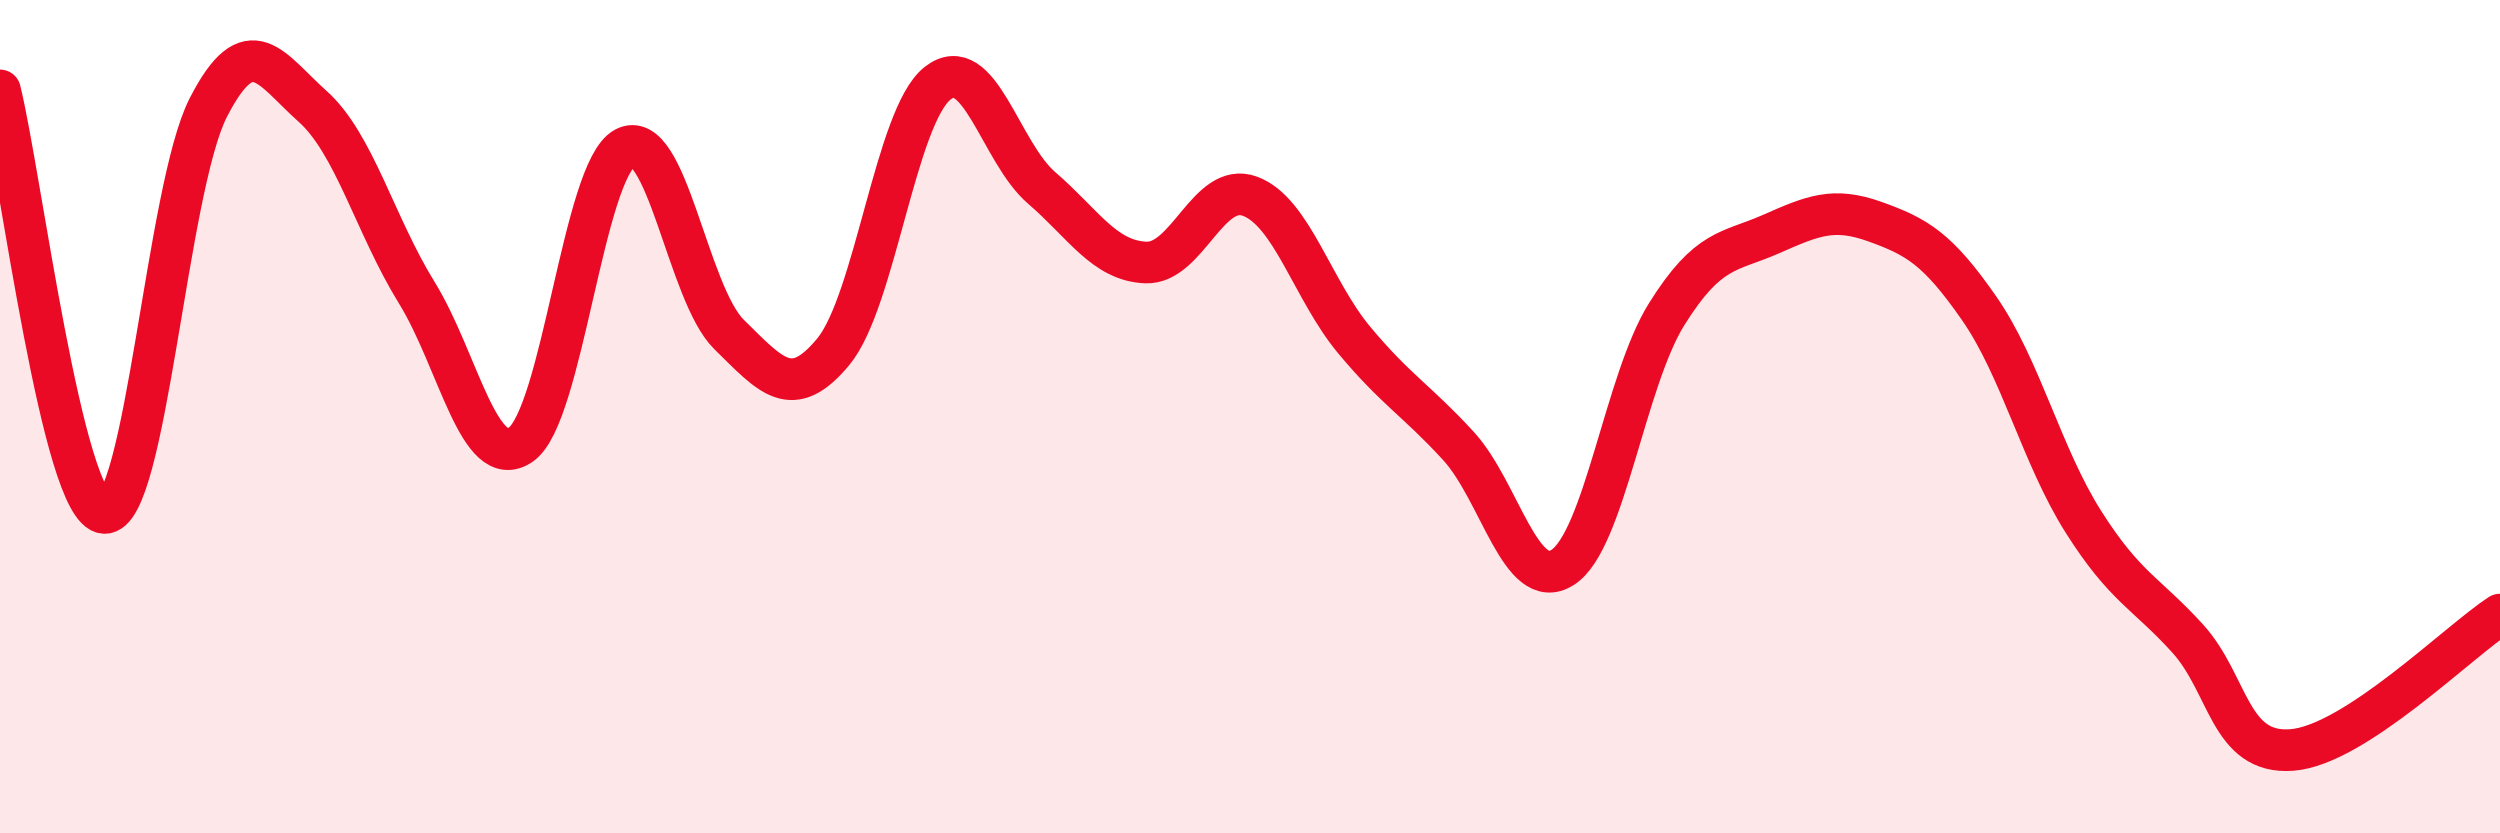
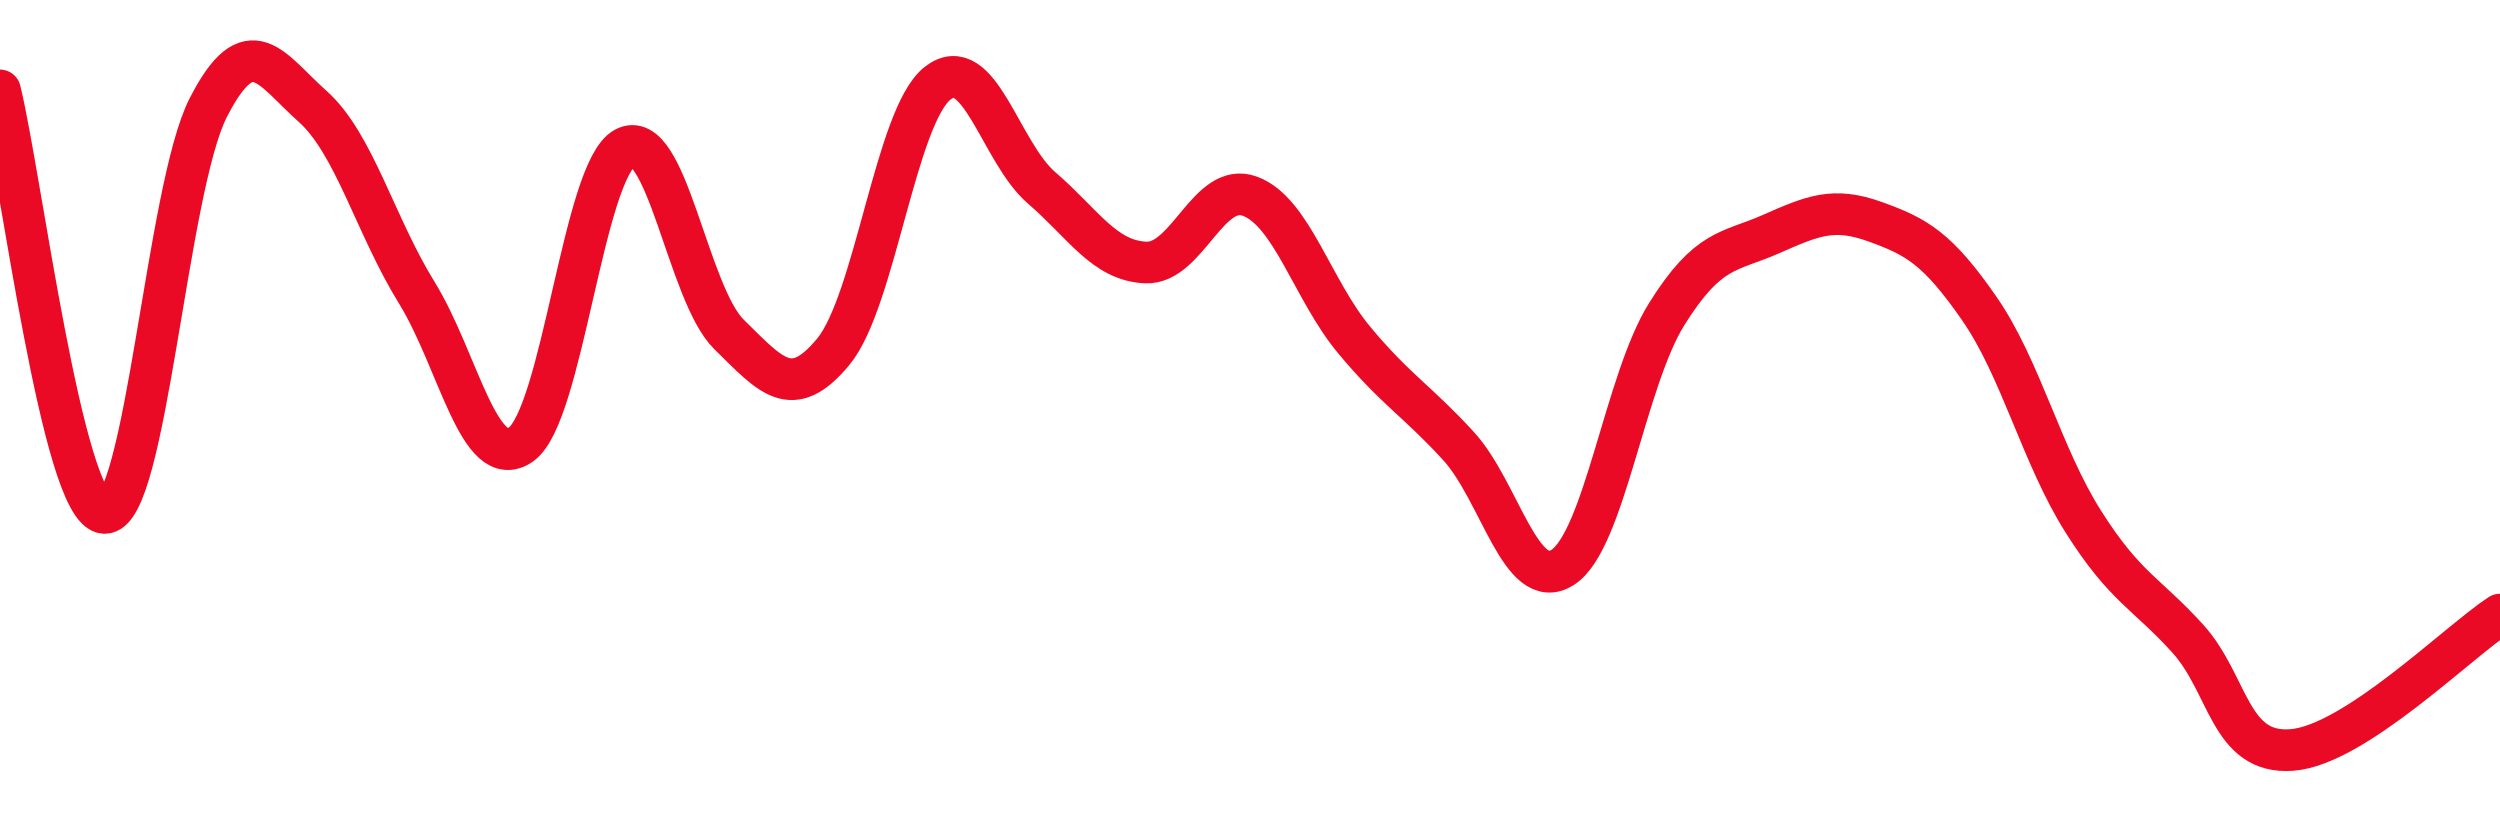
<svg xmlns="http://www.w3.org/2000/svg" width="60" height="20" viewBox="0 0 60 20">
-   <path d="M 0,2.17 C 0.5,4.2 1.5,12.23 2.5,12.31 C 3.5,12.39 4,4.53 5,2.58 C 6,0.63 6.5,1.66 7.5,2.55 C 8.5,3.44 9,5.4 10,7.02 C 11,8.64 11.5,11.36 12.5,10.67 C 13.5,9.98 14,4.08 15,3.55 C 16,3.02 16.5,7.05 17.5,8.03 C 18.5,9.01 19,9.65 20,8.44 C 21,7.23 21.5,2.79 22.5,2 C 23.5,1.21 24,3.65 25,4.51 C 26,5.37 26.5,6.26 27.5,6.3 C 28.5,6.34 29,4.34 30,4.71 C 31,5.08 31.5,6.96 32.5,8.16 C 33.5,9.36 34,9.61 35,10.7 C 36,11.79 36.5,14.25 37.5,13.62 C 38.5,12.99 39,9.14 40,7.54 C 41,5.94 41.5,6.06 42.5,5.62 C 43.5,5.18 44,4.96 45,5.32 C 46,5.68 46.5,5.96 47.5,7.4 C 48.5,8.84 49,10.94 50,12.52 C 51,14.1 51.5,14.22 52.5,15.32 C 53.5,16.42 53.5,18.11 55,18 C 56.5,17.89 59,15.4 60,14.75L60 20L0 20Z" fill="#EB0A25" opacity="0.1" stroke-linecap="round" stroke-linejoin="round" />
  <path d="M 0,2.17 C 0.5,4.2 1.5,12.23 2.5,12.31 C 3.5,12.39 4,4.53 5,2.58 C 6,0.63 6.5,1.66 7.5,2.55 C 8.5,3.44 9,5.4 10,7.02 C 11,8.64 11.5,11.36 12.5,10.67 C 13.5,9.98 14,4.08 15,3.55 C 16,3.02 16.5,7.05 17.5,8.03 C 18.5,9.01 19,9.65 20,8.44 C 21,7.23 21.5,2.79 22.5,2 C 23.5,1.21 24,3.65 25,4.51 C 26,5.37 26.5,6.26 27.5,6.3 C 28.5,6.34 29,4.34 30,4.71 C 31,5.08 31.5,6.96 32.5,8.16 C 33.5,9.36 34,9.61 35,10.7 C 36,11.79 36.5,14.25 37.5,13.62 C 38.5,12.99 39,9.14 40,7.54 C 41,5.94 41.5,6.06 42.5,5.62 C 43.5,5.18 44,4.96 45,5.32 C 46,5.68 46.5,5.96 47.5,7.4 C 48.5,8.84 49,10.94 50,12.52 C 51,14.1 51.5,14.22 52.5,15.32 C 53.5,16.42 53.5,18.11 55,18 C 56.5,17.89 59,15.4 60,14.75" stroke="#EB0A25" stroke-width="1" fill="none" stroke-linecap="round" stroke-linejoin="round" />
</svg>